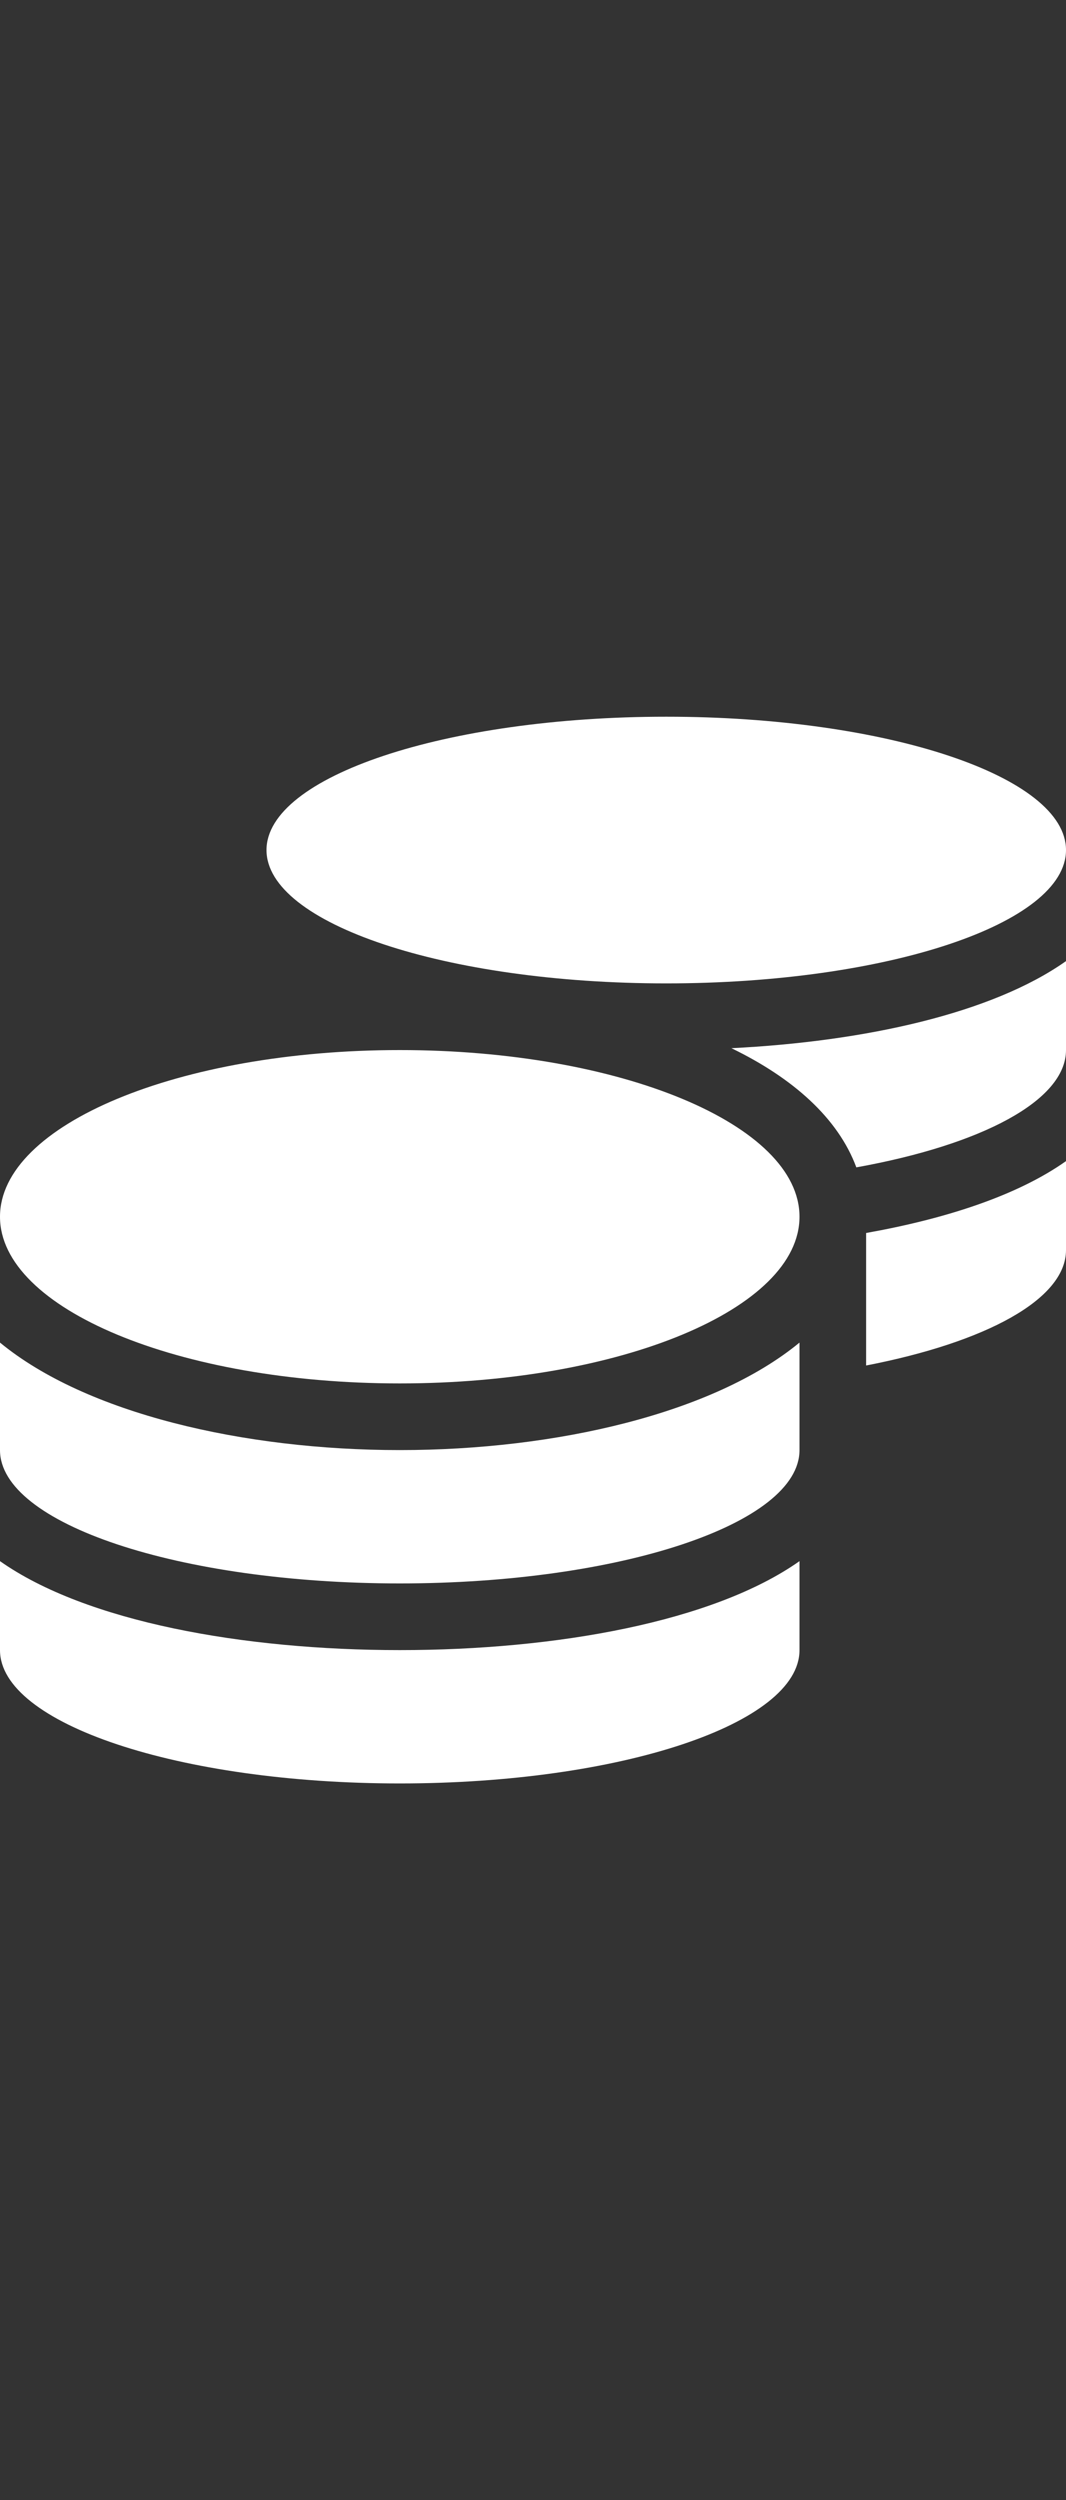
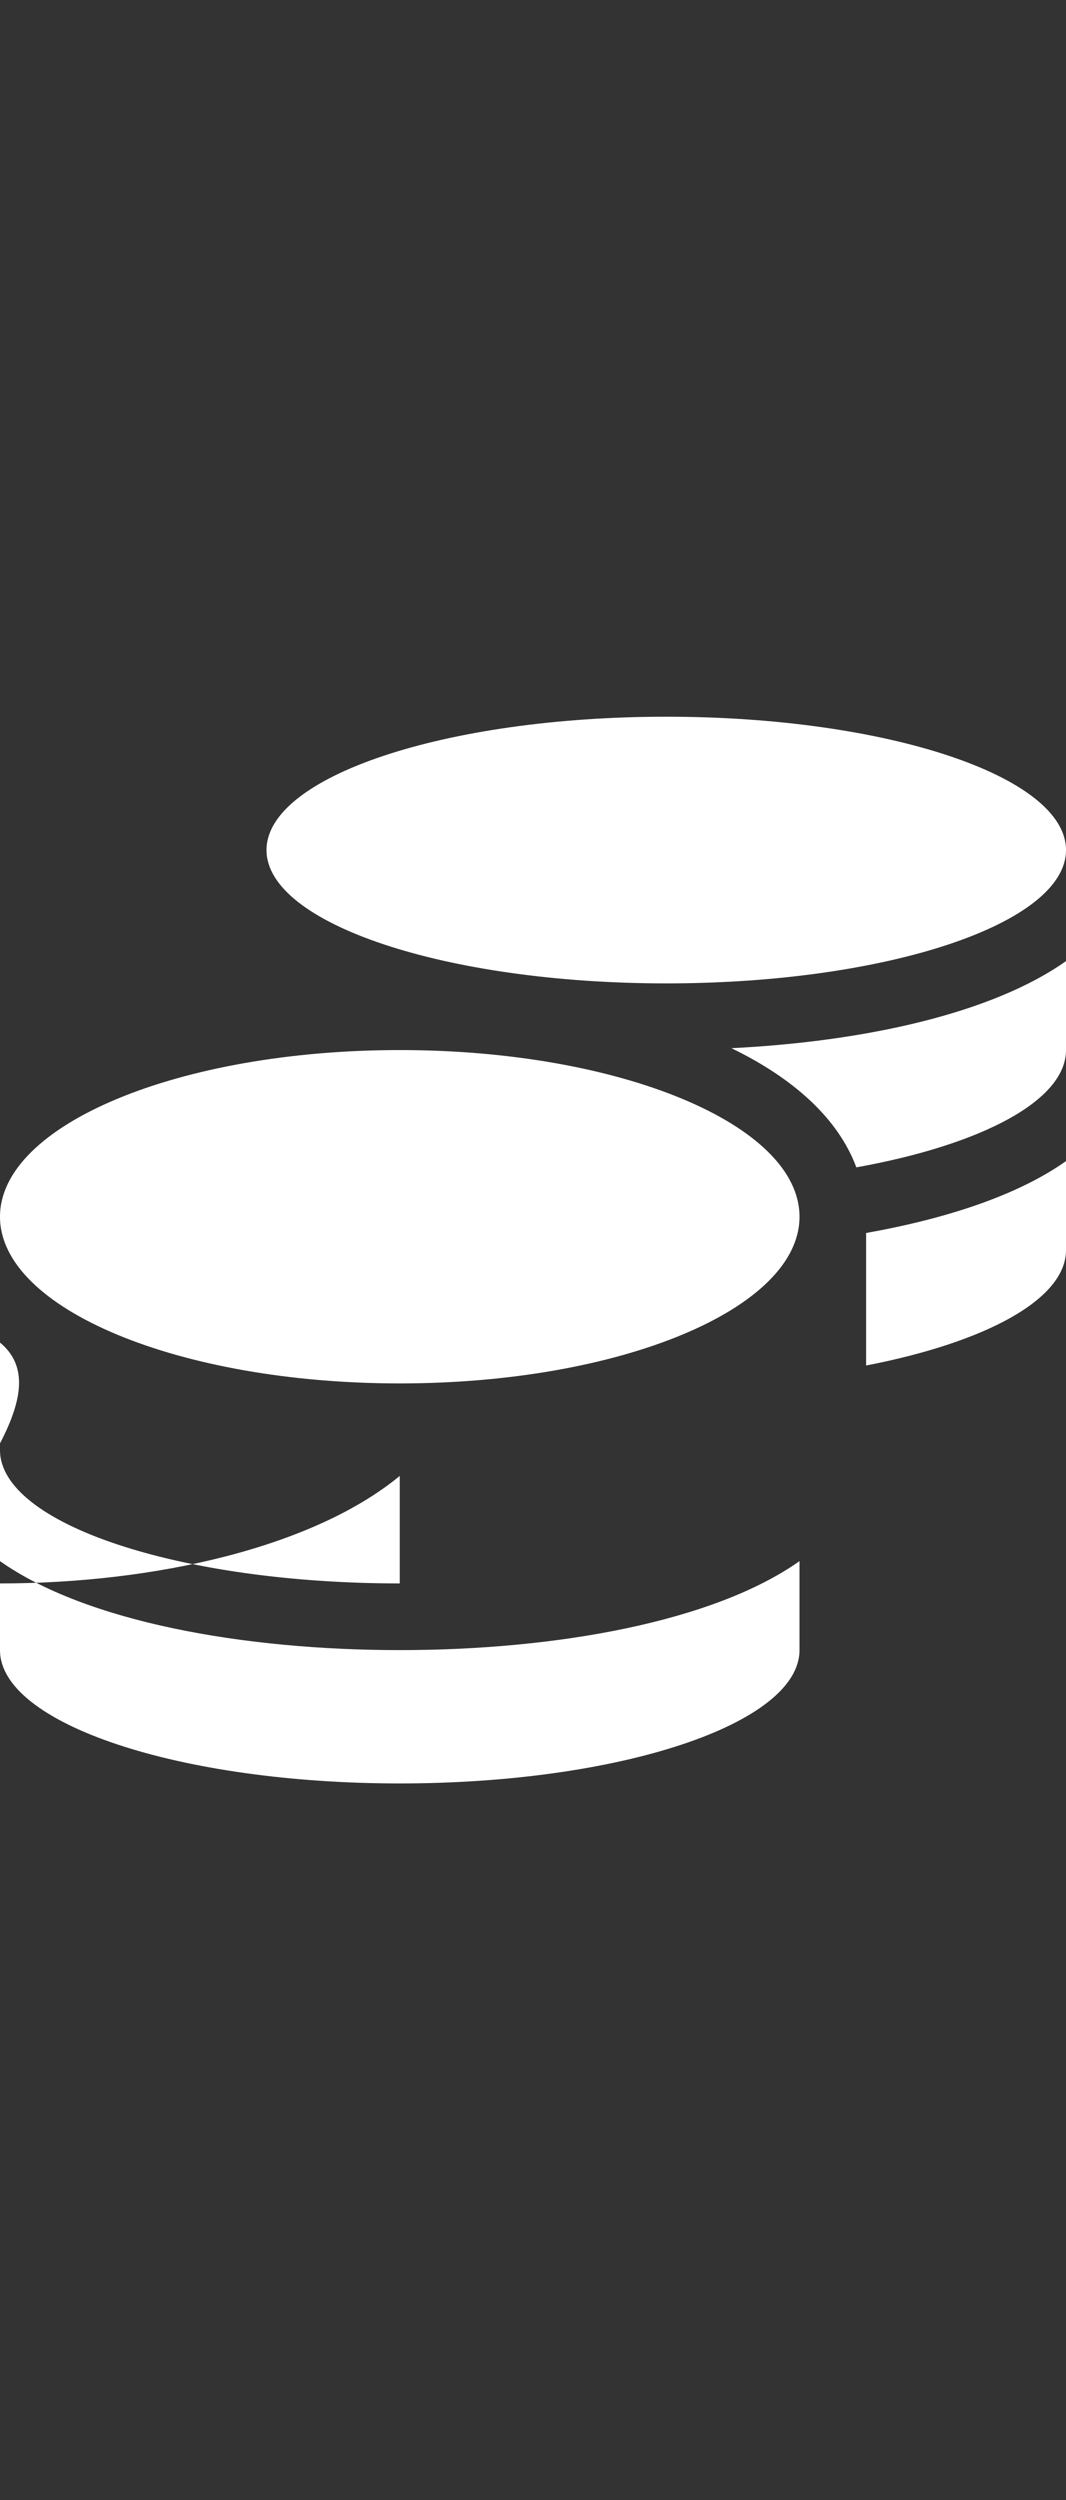
<svg xmlns="http://www.w3.org/2000/svg" version="1.1" id="Layer_1" x="0px" y="0px" width="1280px" height="3000px" viewBox="0 0 1280 3000" enable-background="new 0 0 1280 3000" xml:space="preserve">
  <rect x="0" y="0" width="1280" height="3000" fill="#333333" stroke="none" />
-   <path fill="#FFFFFF" d="M0,1873.25V1980c0,88.25,215,160,480,160s480-71.75,480-160v-106.75C856.75,1946,668,1980,480,1980  S103.25,1946,0,1873.25z M800,1180c265,0,480-71.75,480-160s-215-160-480-160s-480,71.75-480,160S535,1180,800,1180z M0,1611v129  c0,88.25,215,160,480,160s480-71.75,480-160v-129c-103.25,85-292.25,129-480,129S103.25,1696,0,1611z M1040,1638.5  c143.25-27.75,240-79.25,240-138.5v-106.75c-58,41-143.25,69-240,86.25V1638.5z M480,1260c-265,0-480,89.5-480,200s215,200,480,200  s480-89.5,480-200S745,1260,480,1260z M1028.25,1400.75c150-27,251.75-80,251.75-140.75v-106.75  c-88.75,62.75-241.25,96.5-401.75,104.5C952,1293.5,1006.25,1341.5,1028.25,1400.75z" />
+   <path fill="#FFFFFF" d="M0,1873.25V1980c0,88.25,215,160,480,160s480-71.75,480-160v-106.75C856.75,1946,668,1980,480,1980  S103.25,1946,0,1873.25z M800,1180c265,0,480-71.75,480-160s-215-160-480-160s-480,71.75-480,160S535,1180,800,1180z M0,1611v129  c0,88.25,215,160,480,160v-129c-103.25,85-292.25,129-480,129S103.25,1696,0,1611z M1040,1638.5  c143.25-27.75,240-79.25,240-138.5v-106.75c-58,41-143.25,69-240,86.25V1638.5z M480,1260c-265,0-480,89.5-480,200s215,200,480,200  s480-89.5,480-200S745,1260,480,1260z M1028.25,1400.75c150-27,251.75-80,251.75-140.75v-106.75  c-88.75,62.75-241.25,96.5-401.75,104.5C952,1293.5,1006.25,1341.5,1028.25,1400.75z" />
</svg>